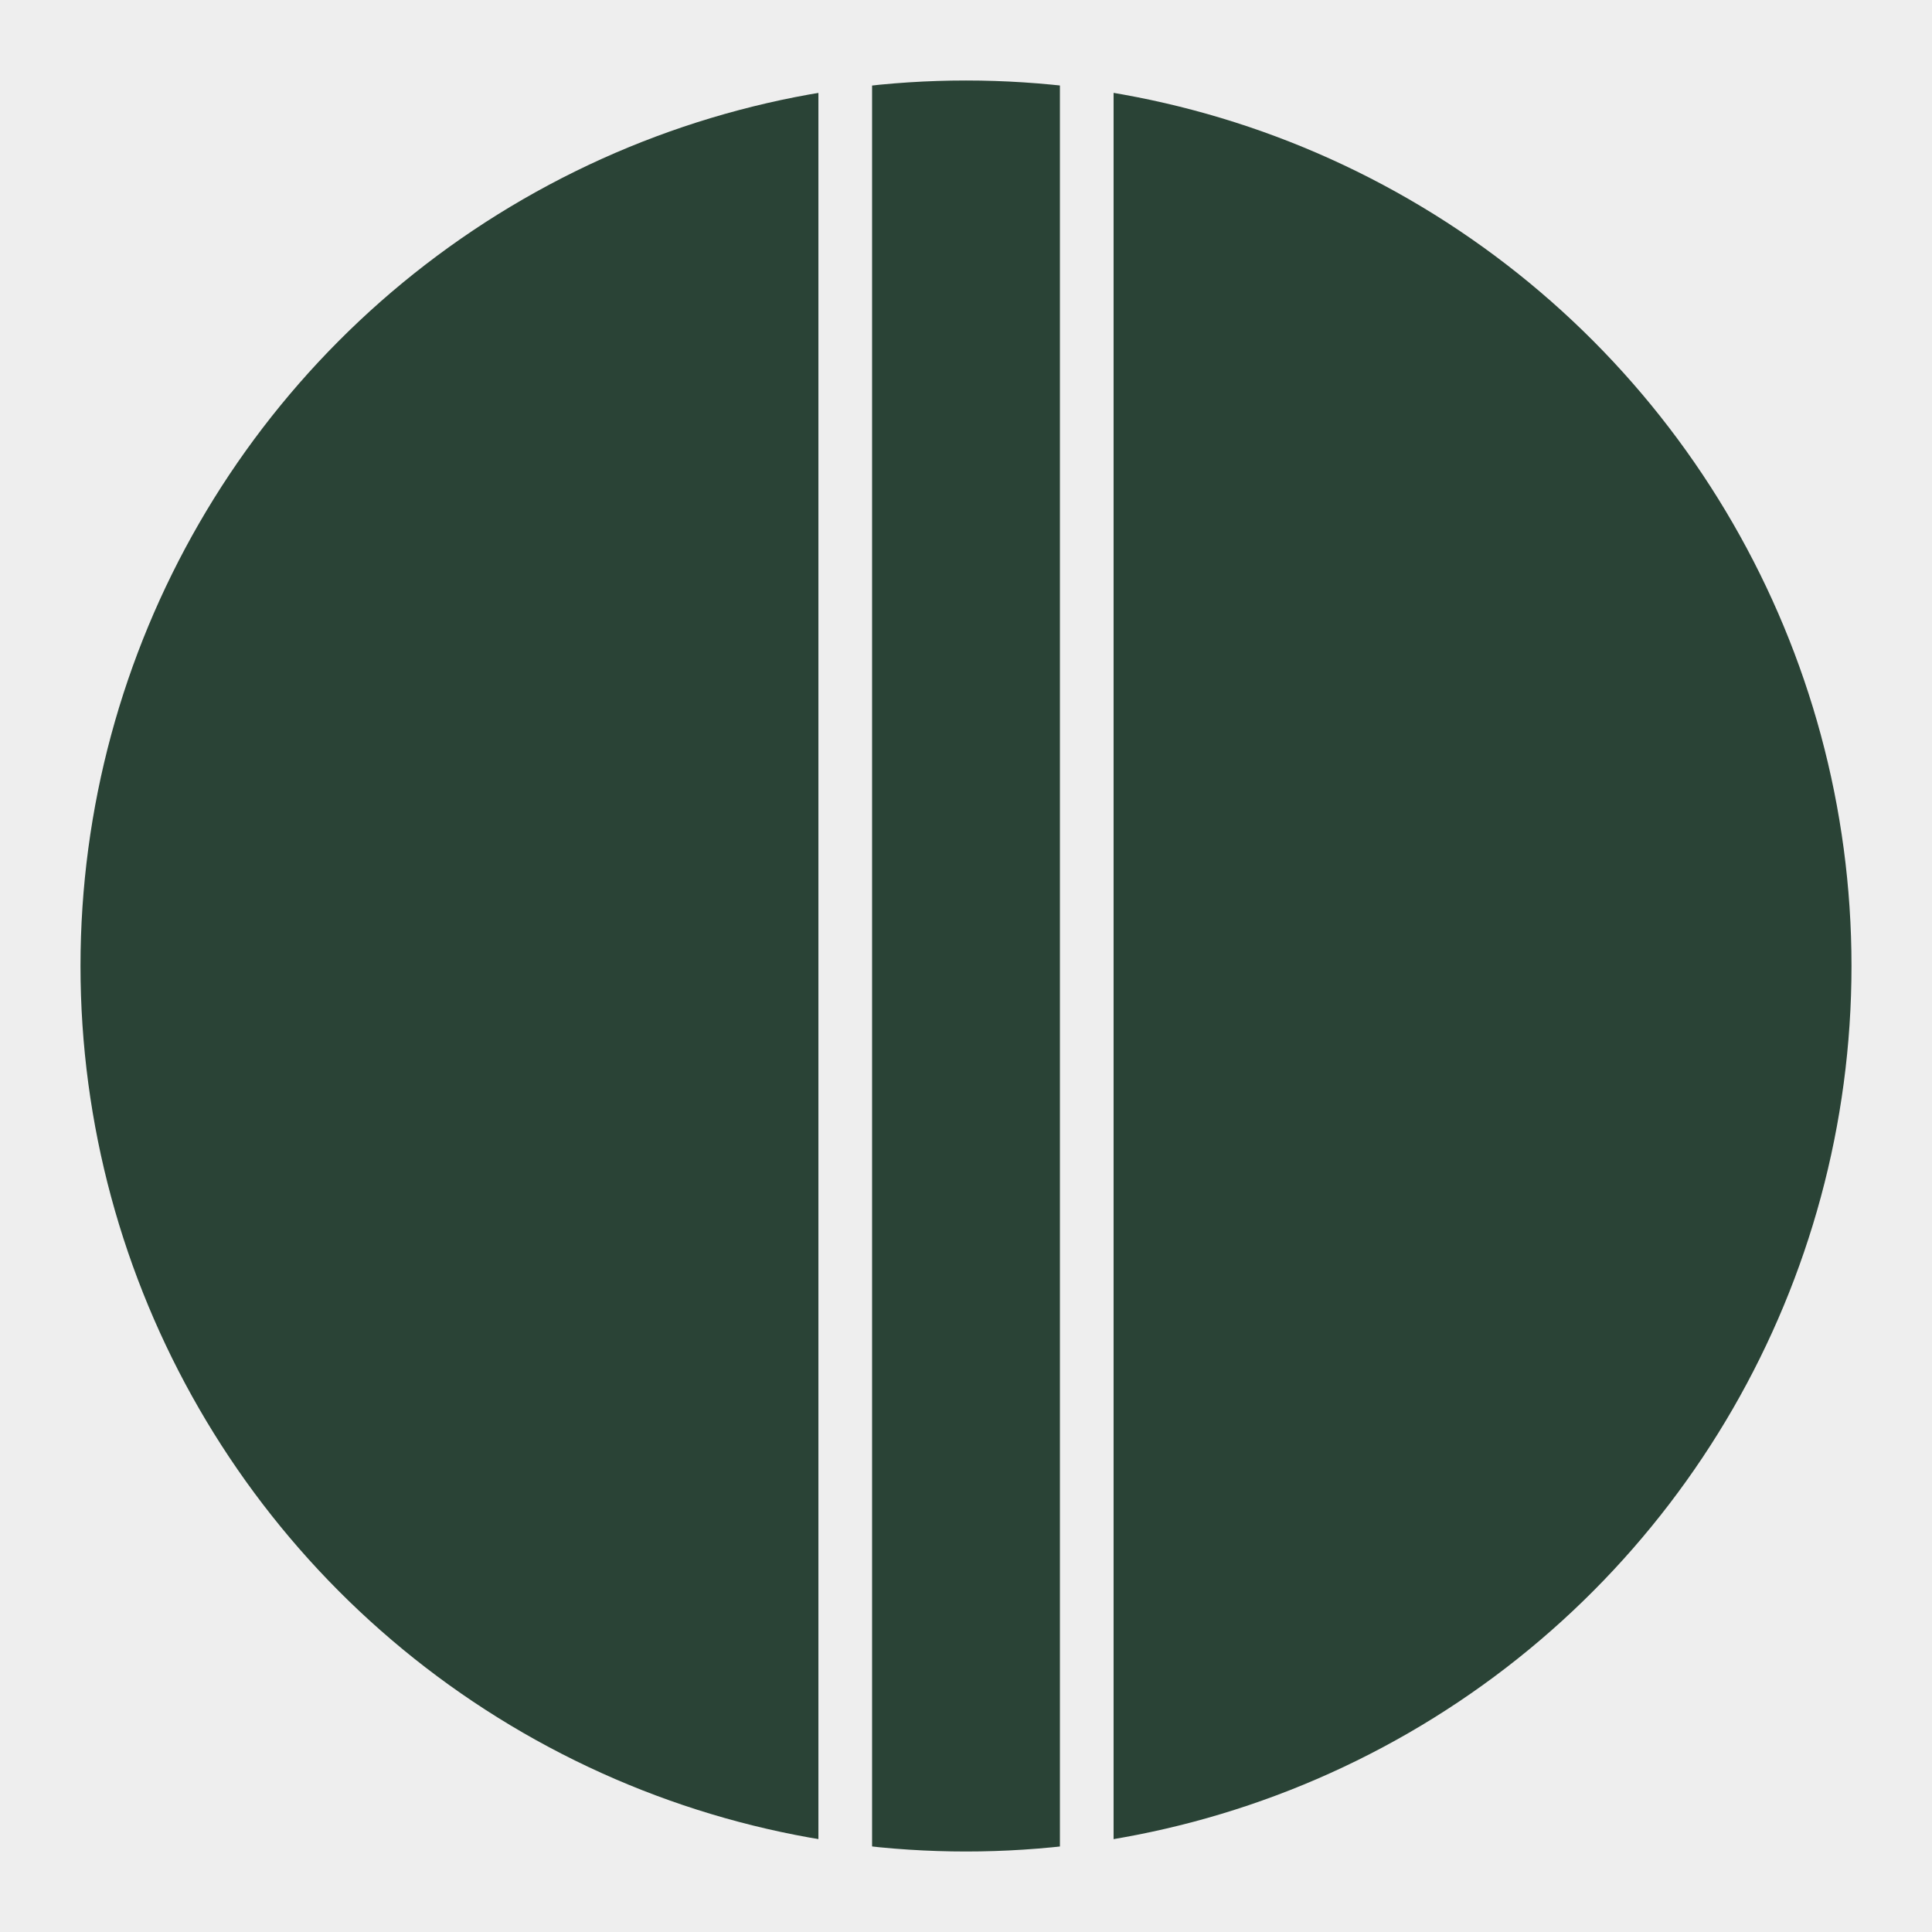
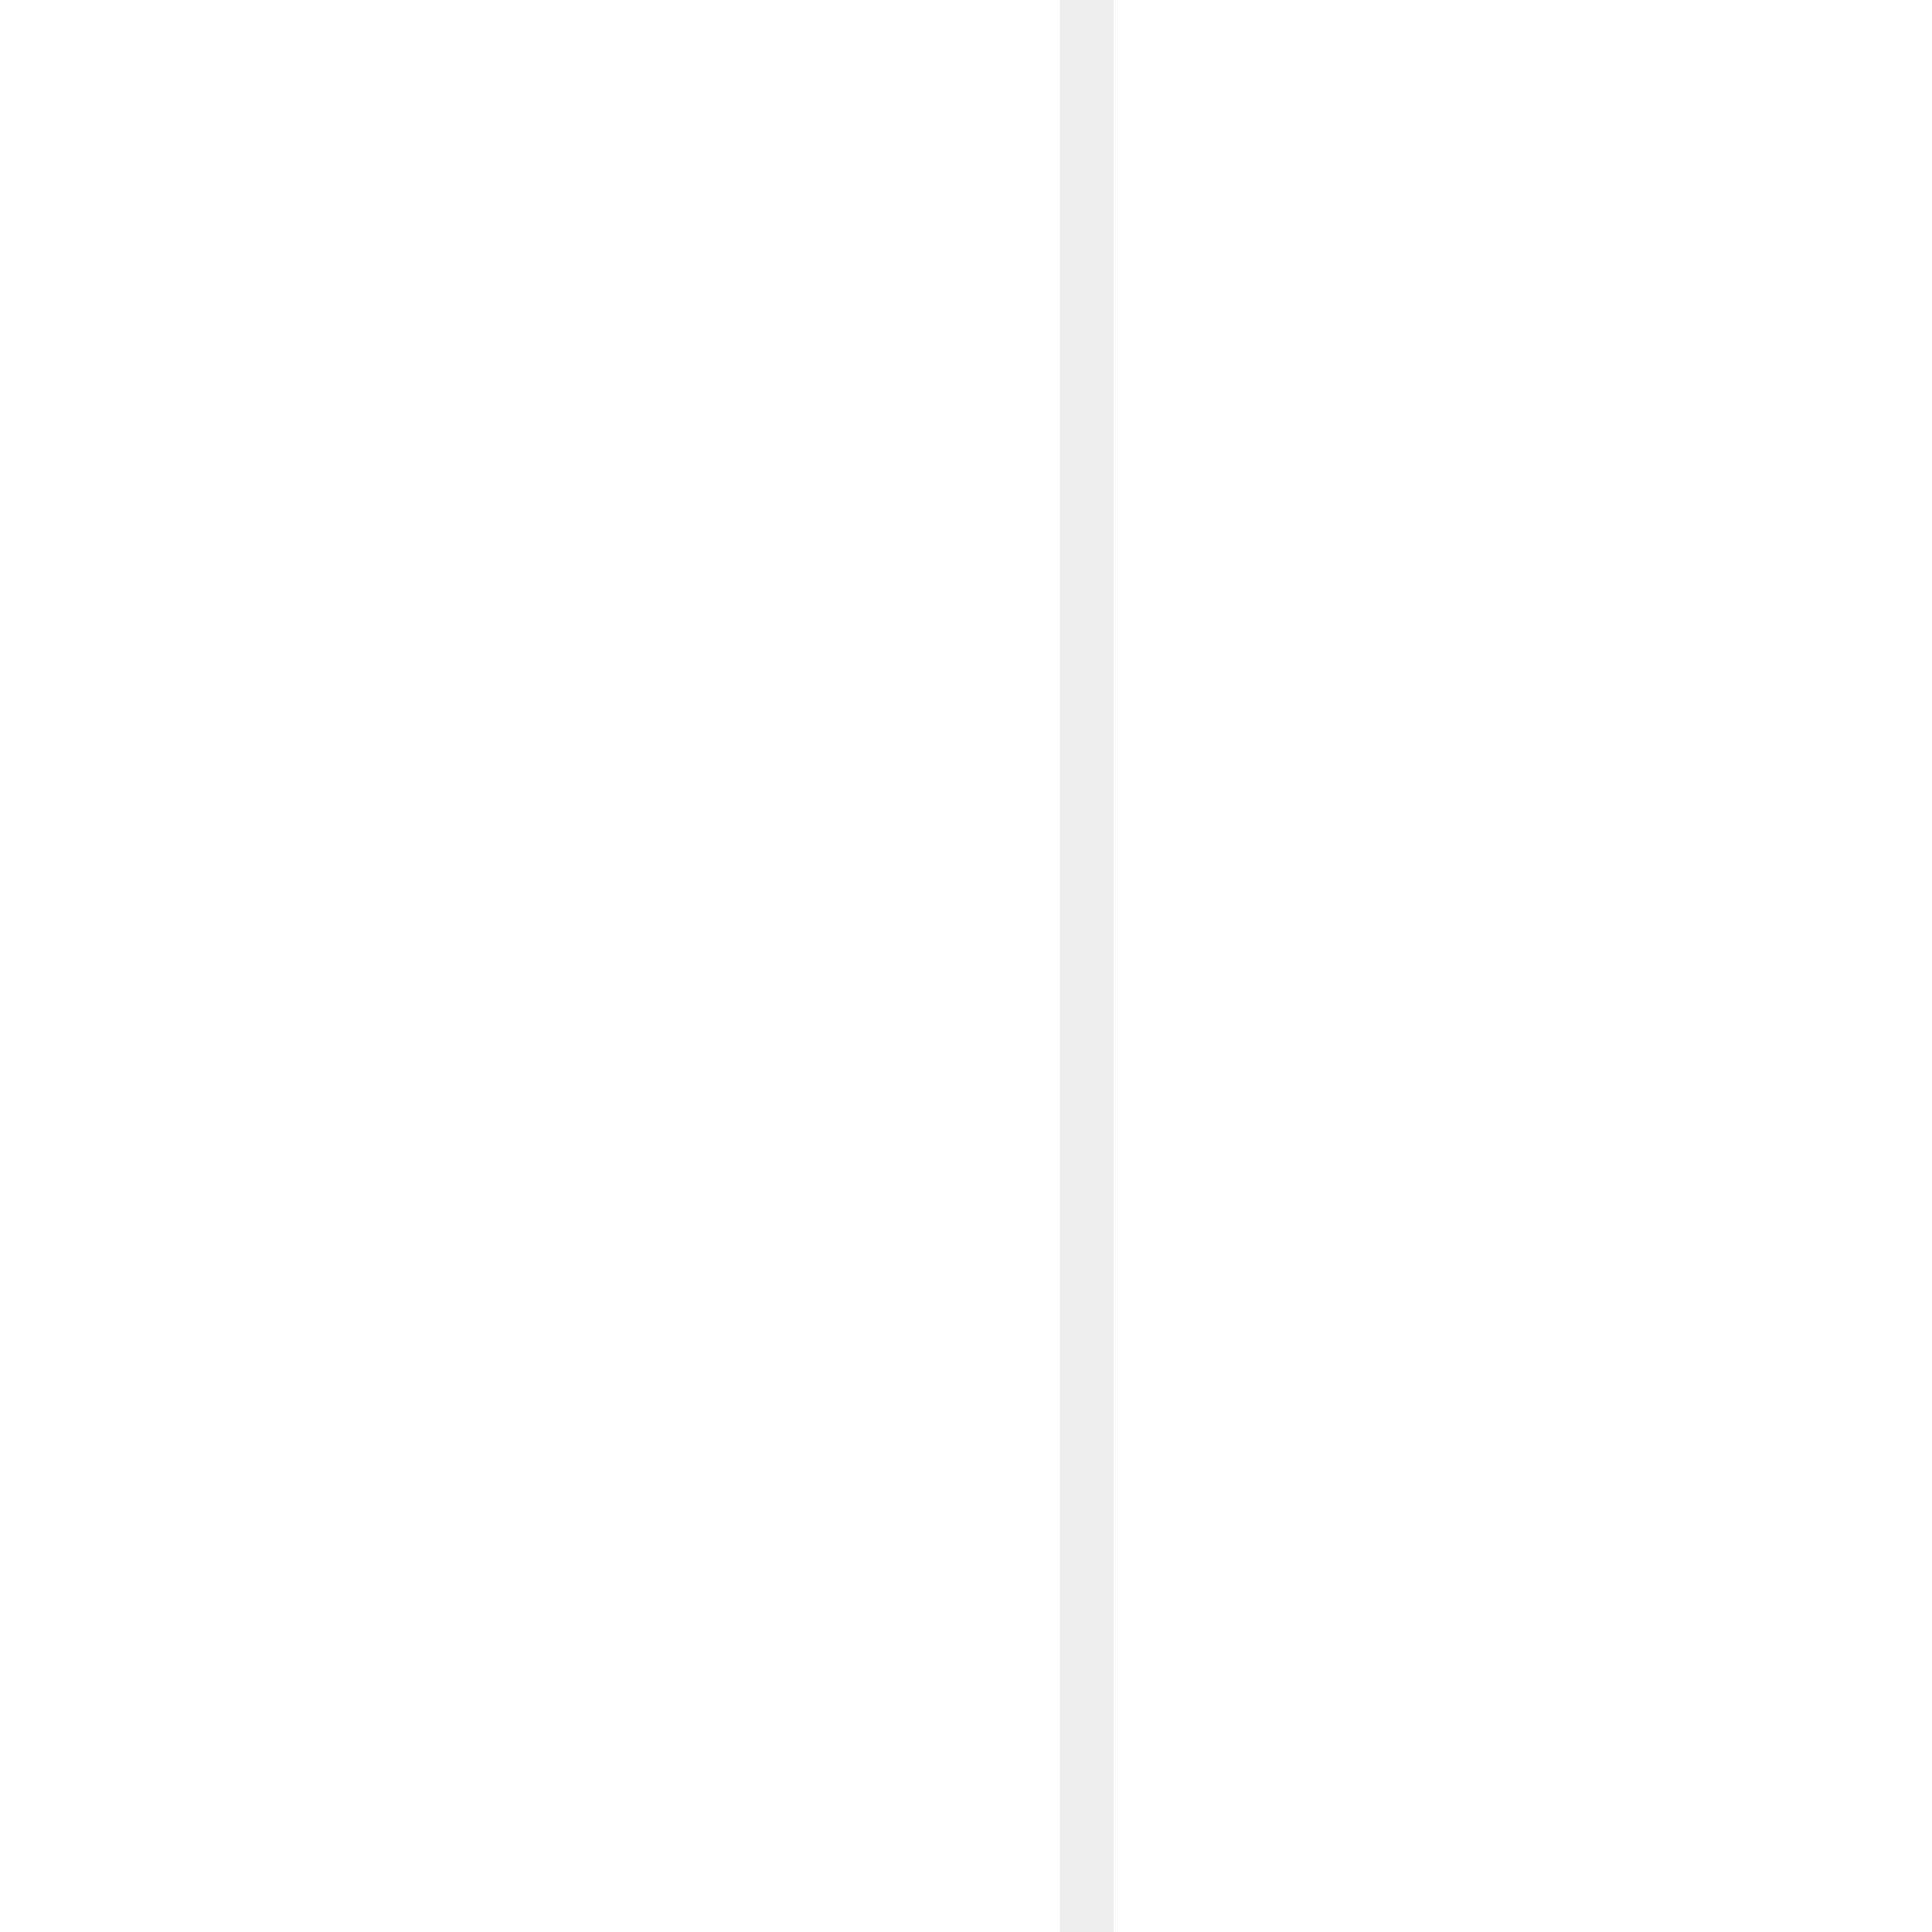
<svg xmlns="http://www.w3.org/2000/svg" version="1.1" id="Layer_1" x="0px" y="0px" viewBox="0 0 144 144" style="enable-background:new 0 0 144 144;" xml:space="preserve">
  <style type="text/css">
	.st0{fill:#EEEEEE;}
	.st1{fill:#2A4336;}
</style>
-   <rect class="st0" width="144" height="144" />
-   <circle class="st1" cx="72" cy="72" r="66" />
-   <rect x="61" class="st0" width="4" height="144" />
  <rect x="79" class="st0" width="4" height="144" />
</svg>